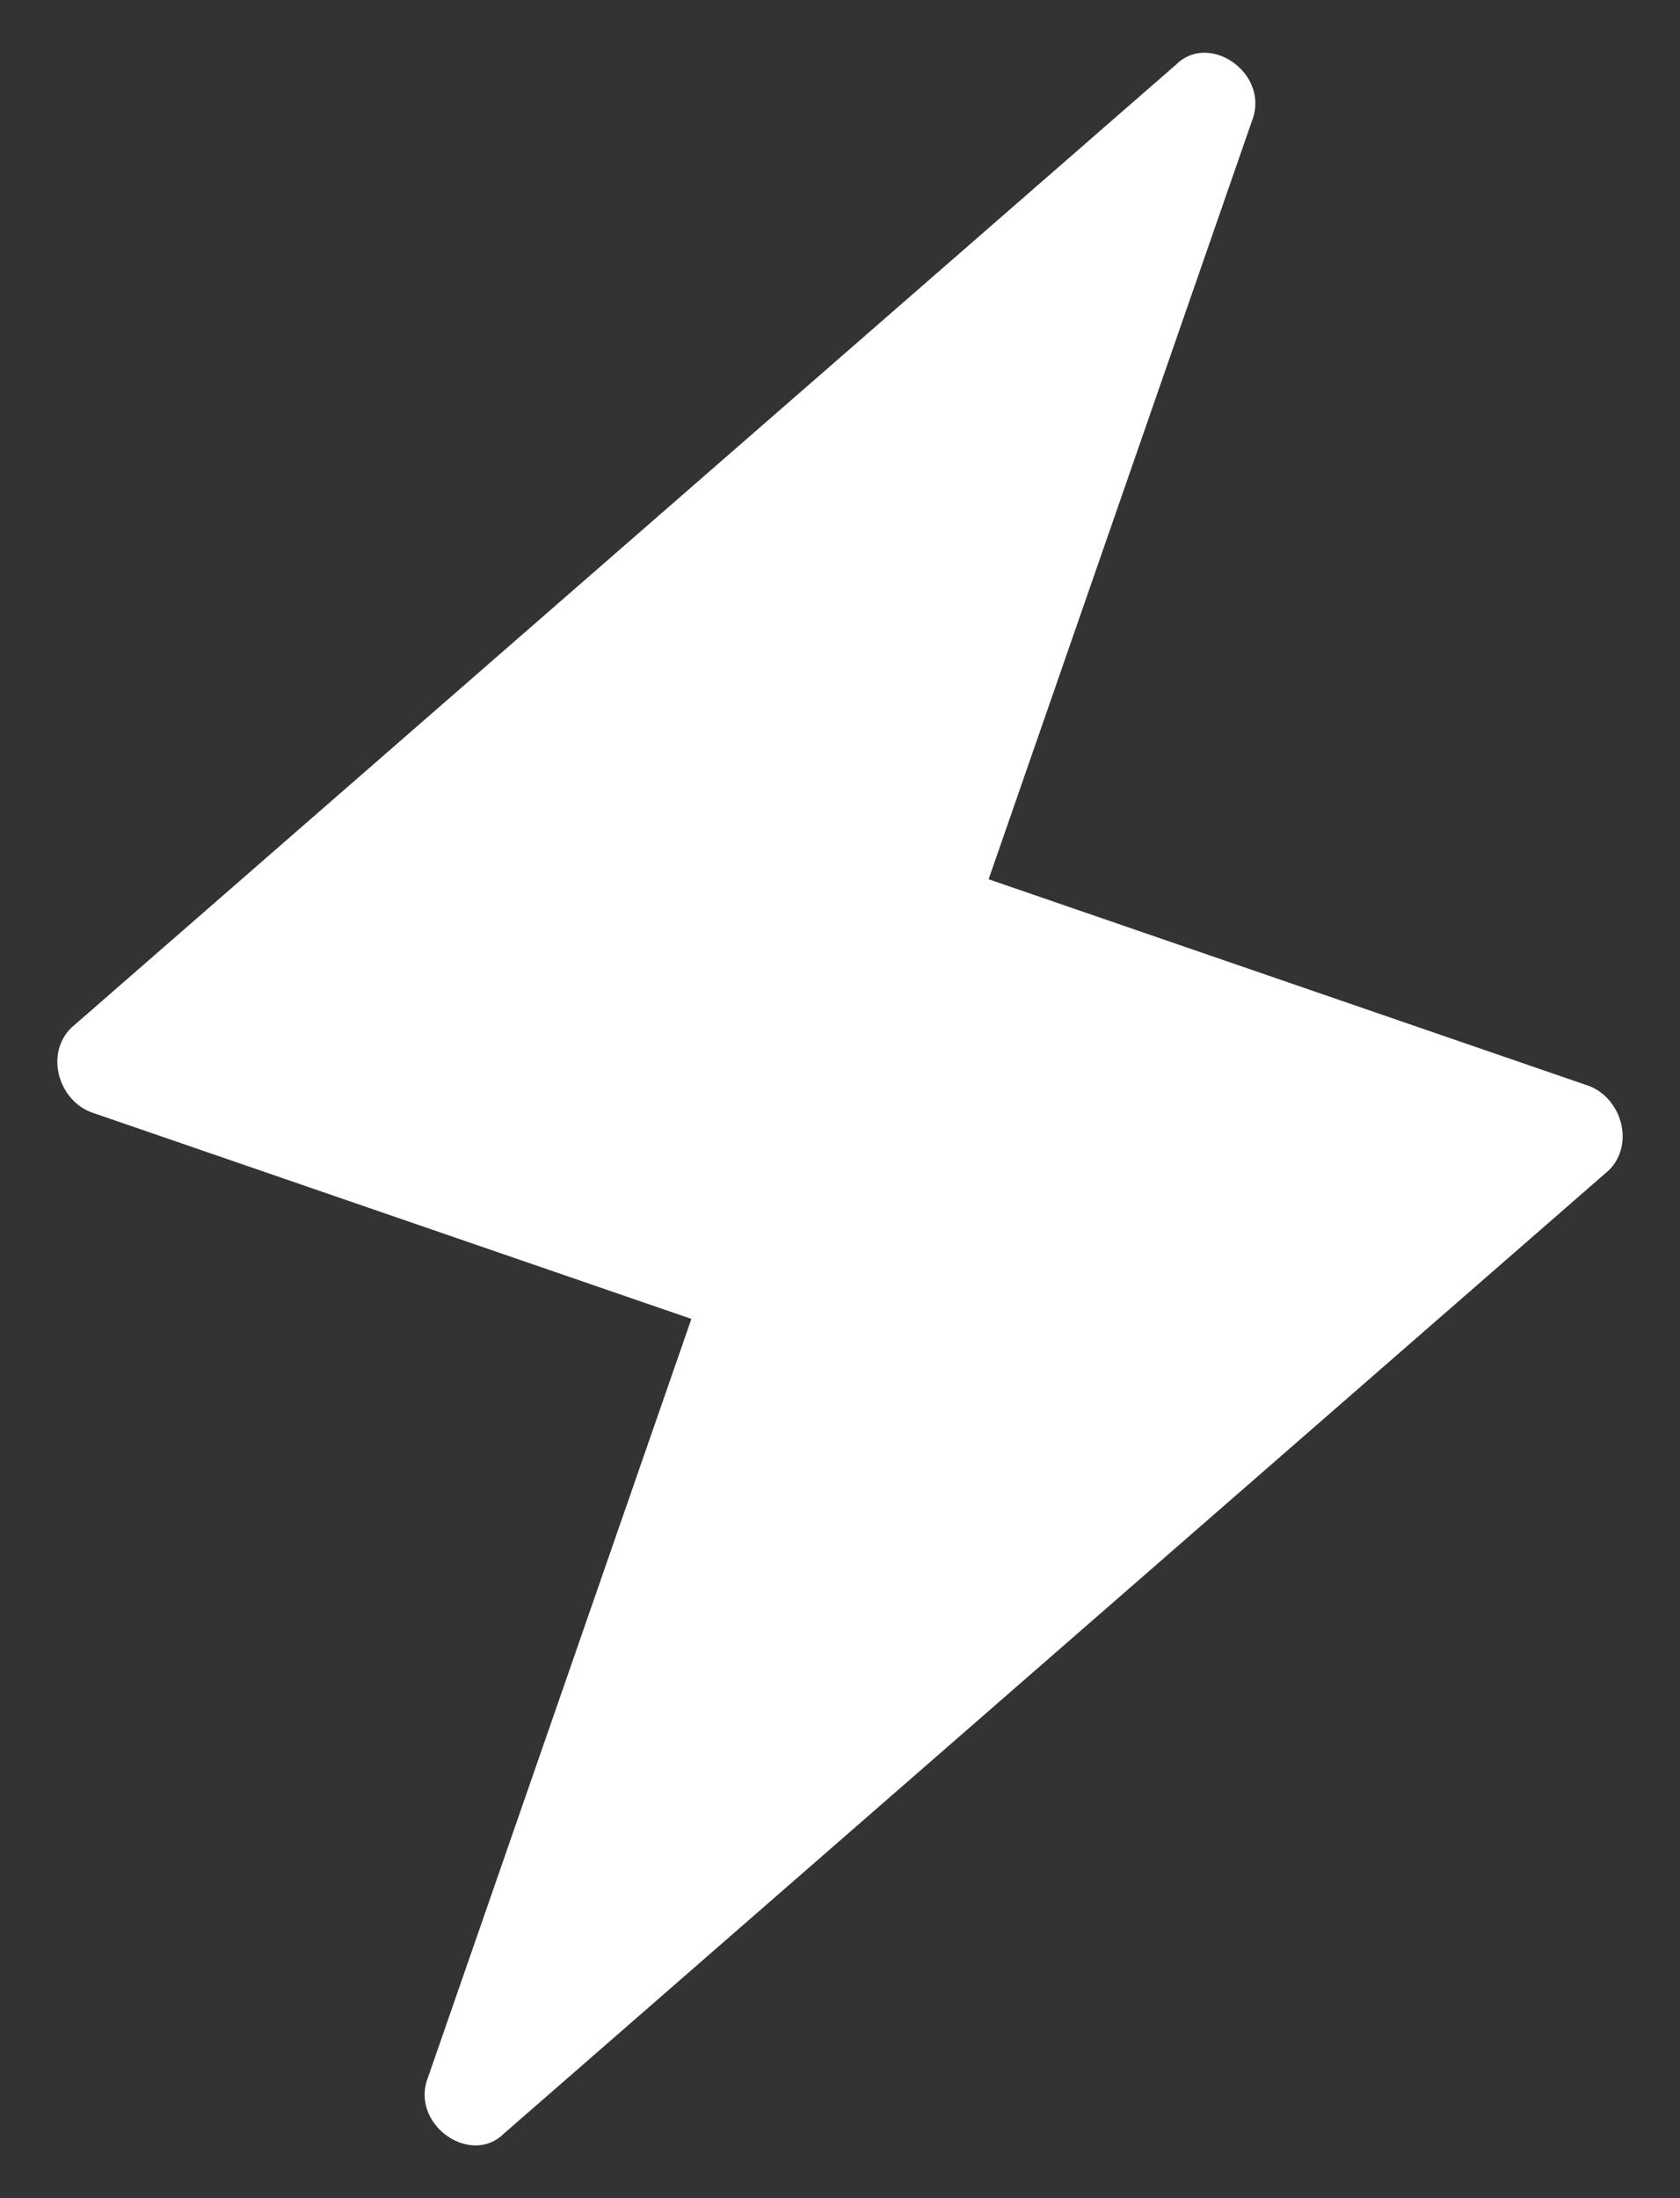
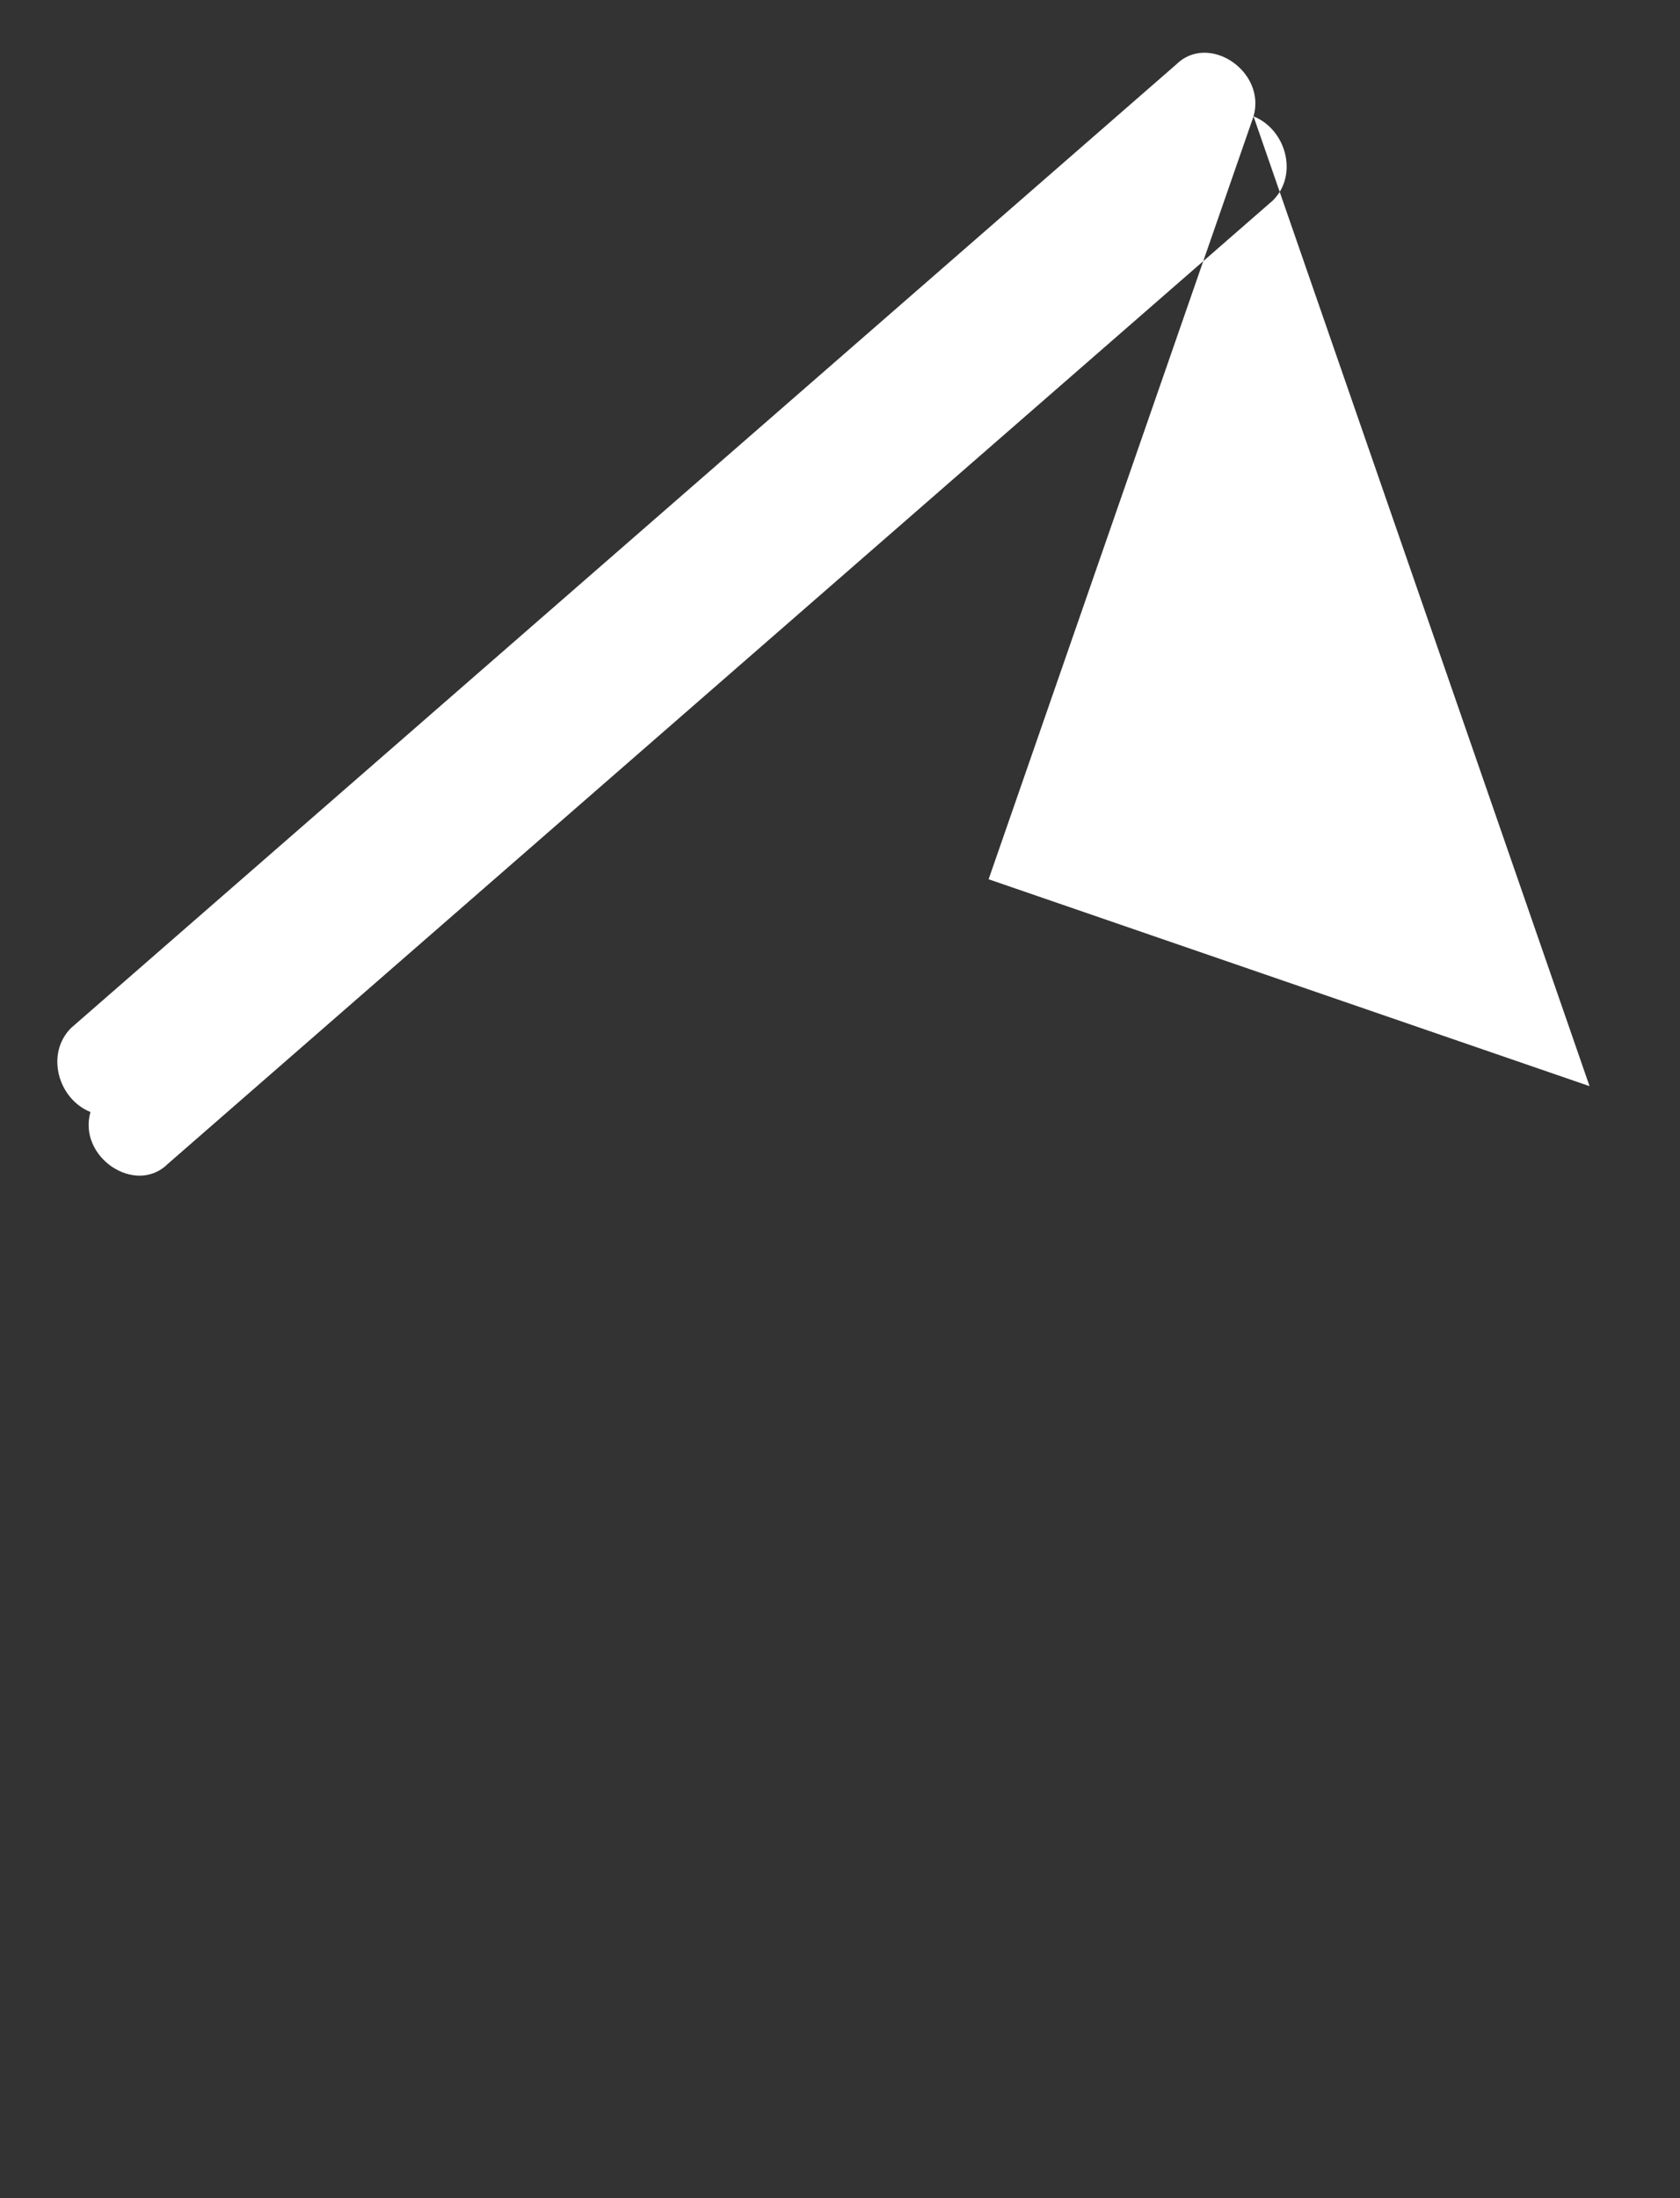
<svg xmlns="http://www.w3.org/2000/svg" version="1.2" viewBox="0 0 26 34" width="26" height="34">
  <rect x="0" y="0" width="26" height="34" fill="#333333" stroke="none" />
  <title>image</title>
  <style>
		.s0 { fill: #ffffff } 
	</style>
-   <path class="s0" d="m24.6 16.8l-9.3-3.2 4.1-11.8c0.2-0.7-0.7-1.3-1.2-0.8l-17.1 14.9c-0.4 0.4-0.2 1.1 0.3 1.3l9.3 3.2-4.1 11.8c-0.2 0.7 0.7 1.3 1.2 0.8l17.1-14.9c0.4-0.4 0.2-1.1-0.3-1.3z" />
+   <path class="s0" d="m24.6 16.8l-9.3-3.2 4.1-11.8c0.2-0.7-0.7-1.3-1.2-0.8l-17.1 14.9c-0.4 0.4-0.2 1.1 0.3 1.3c-0.2 0.7 0.7 1.3 1.2 0.8l17.1-14.9c0.4-0.4 0.2-1.1-0.3-1.3z" />
</svg>